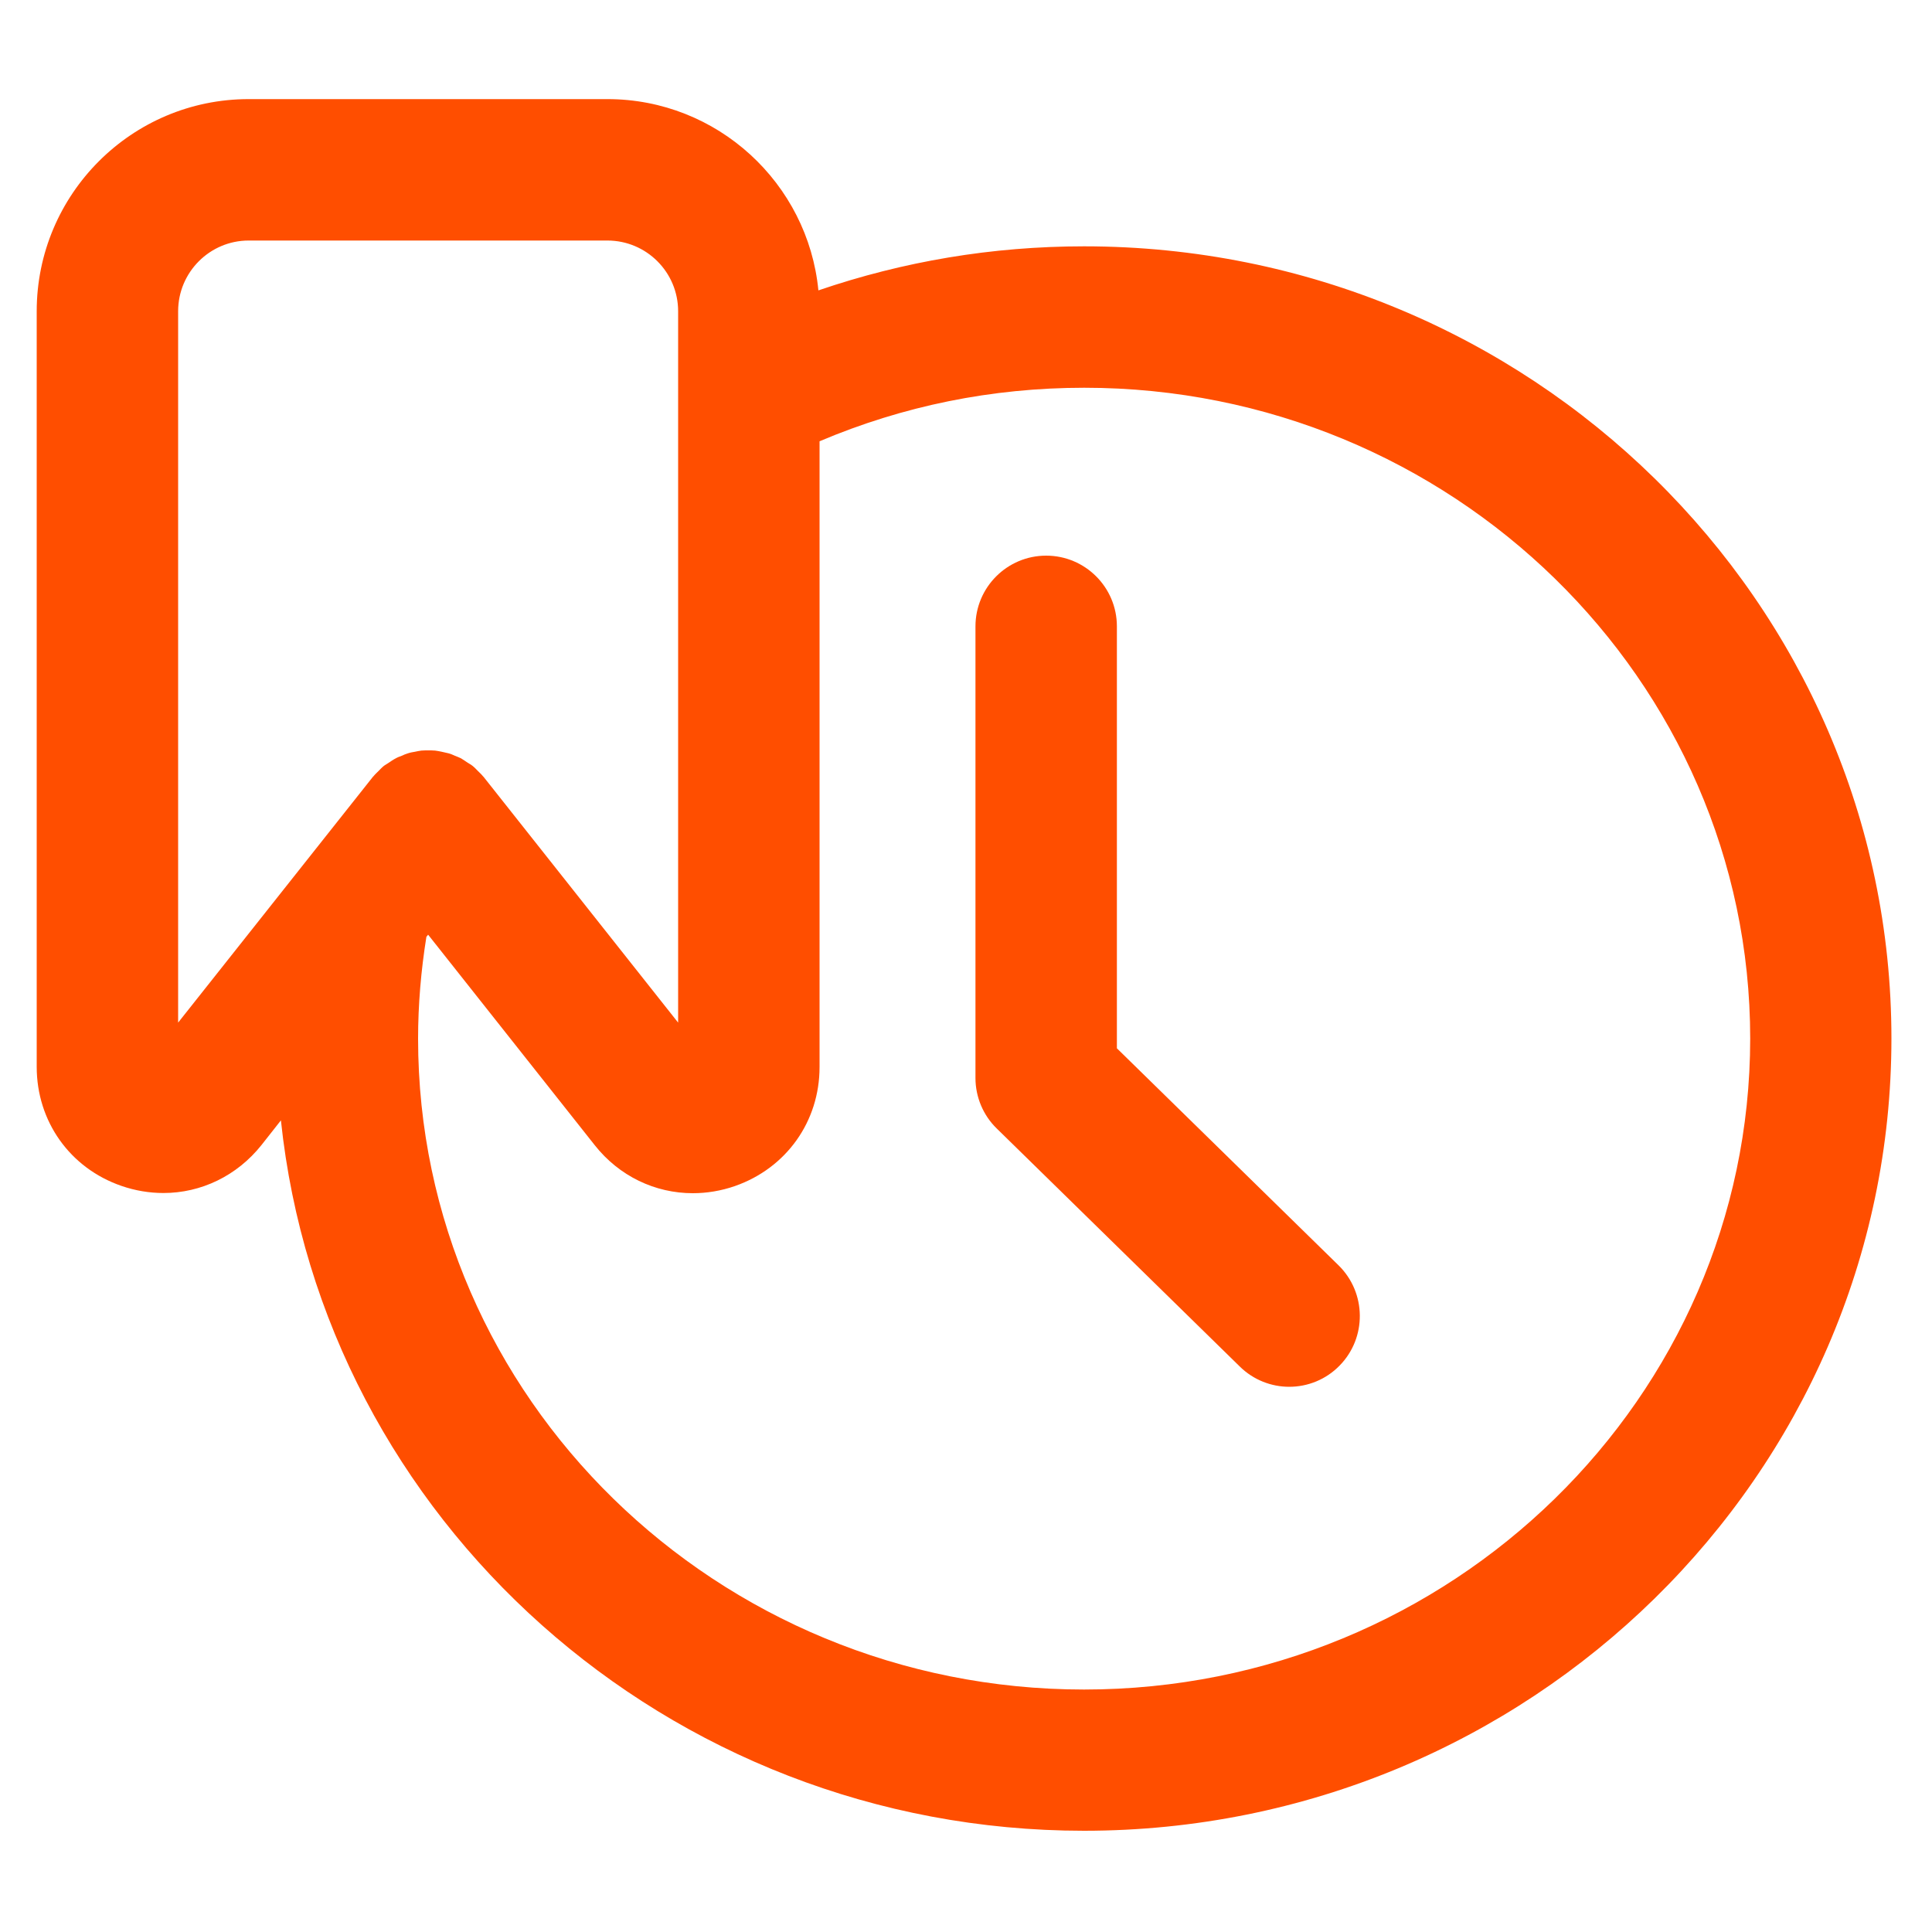
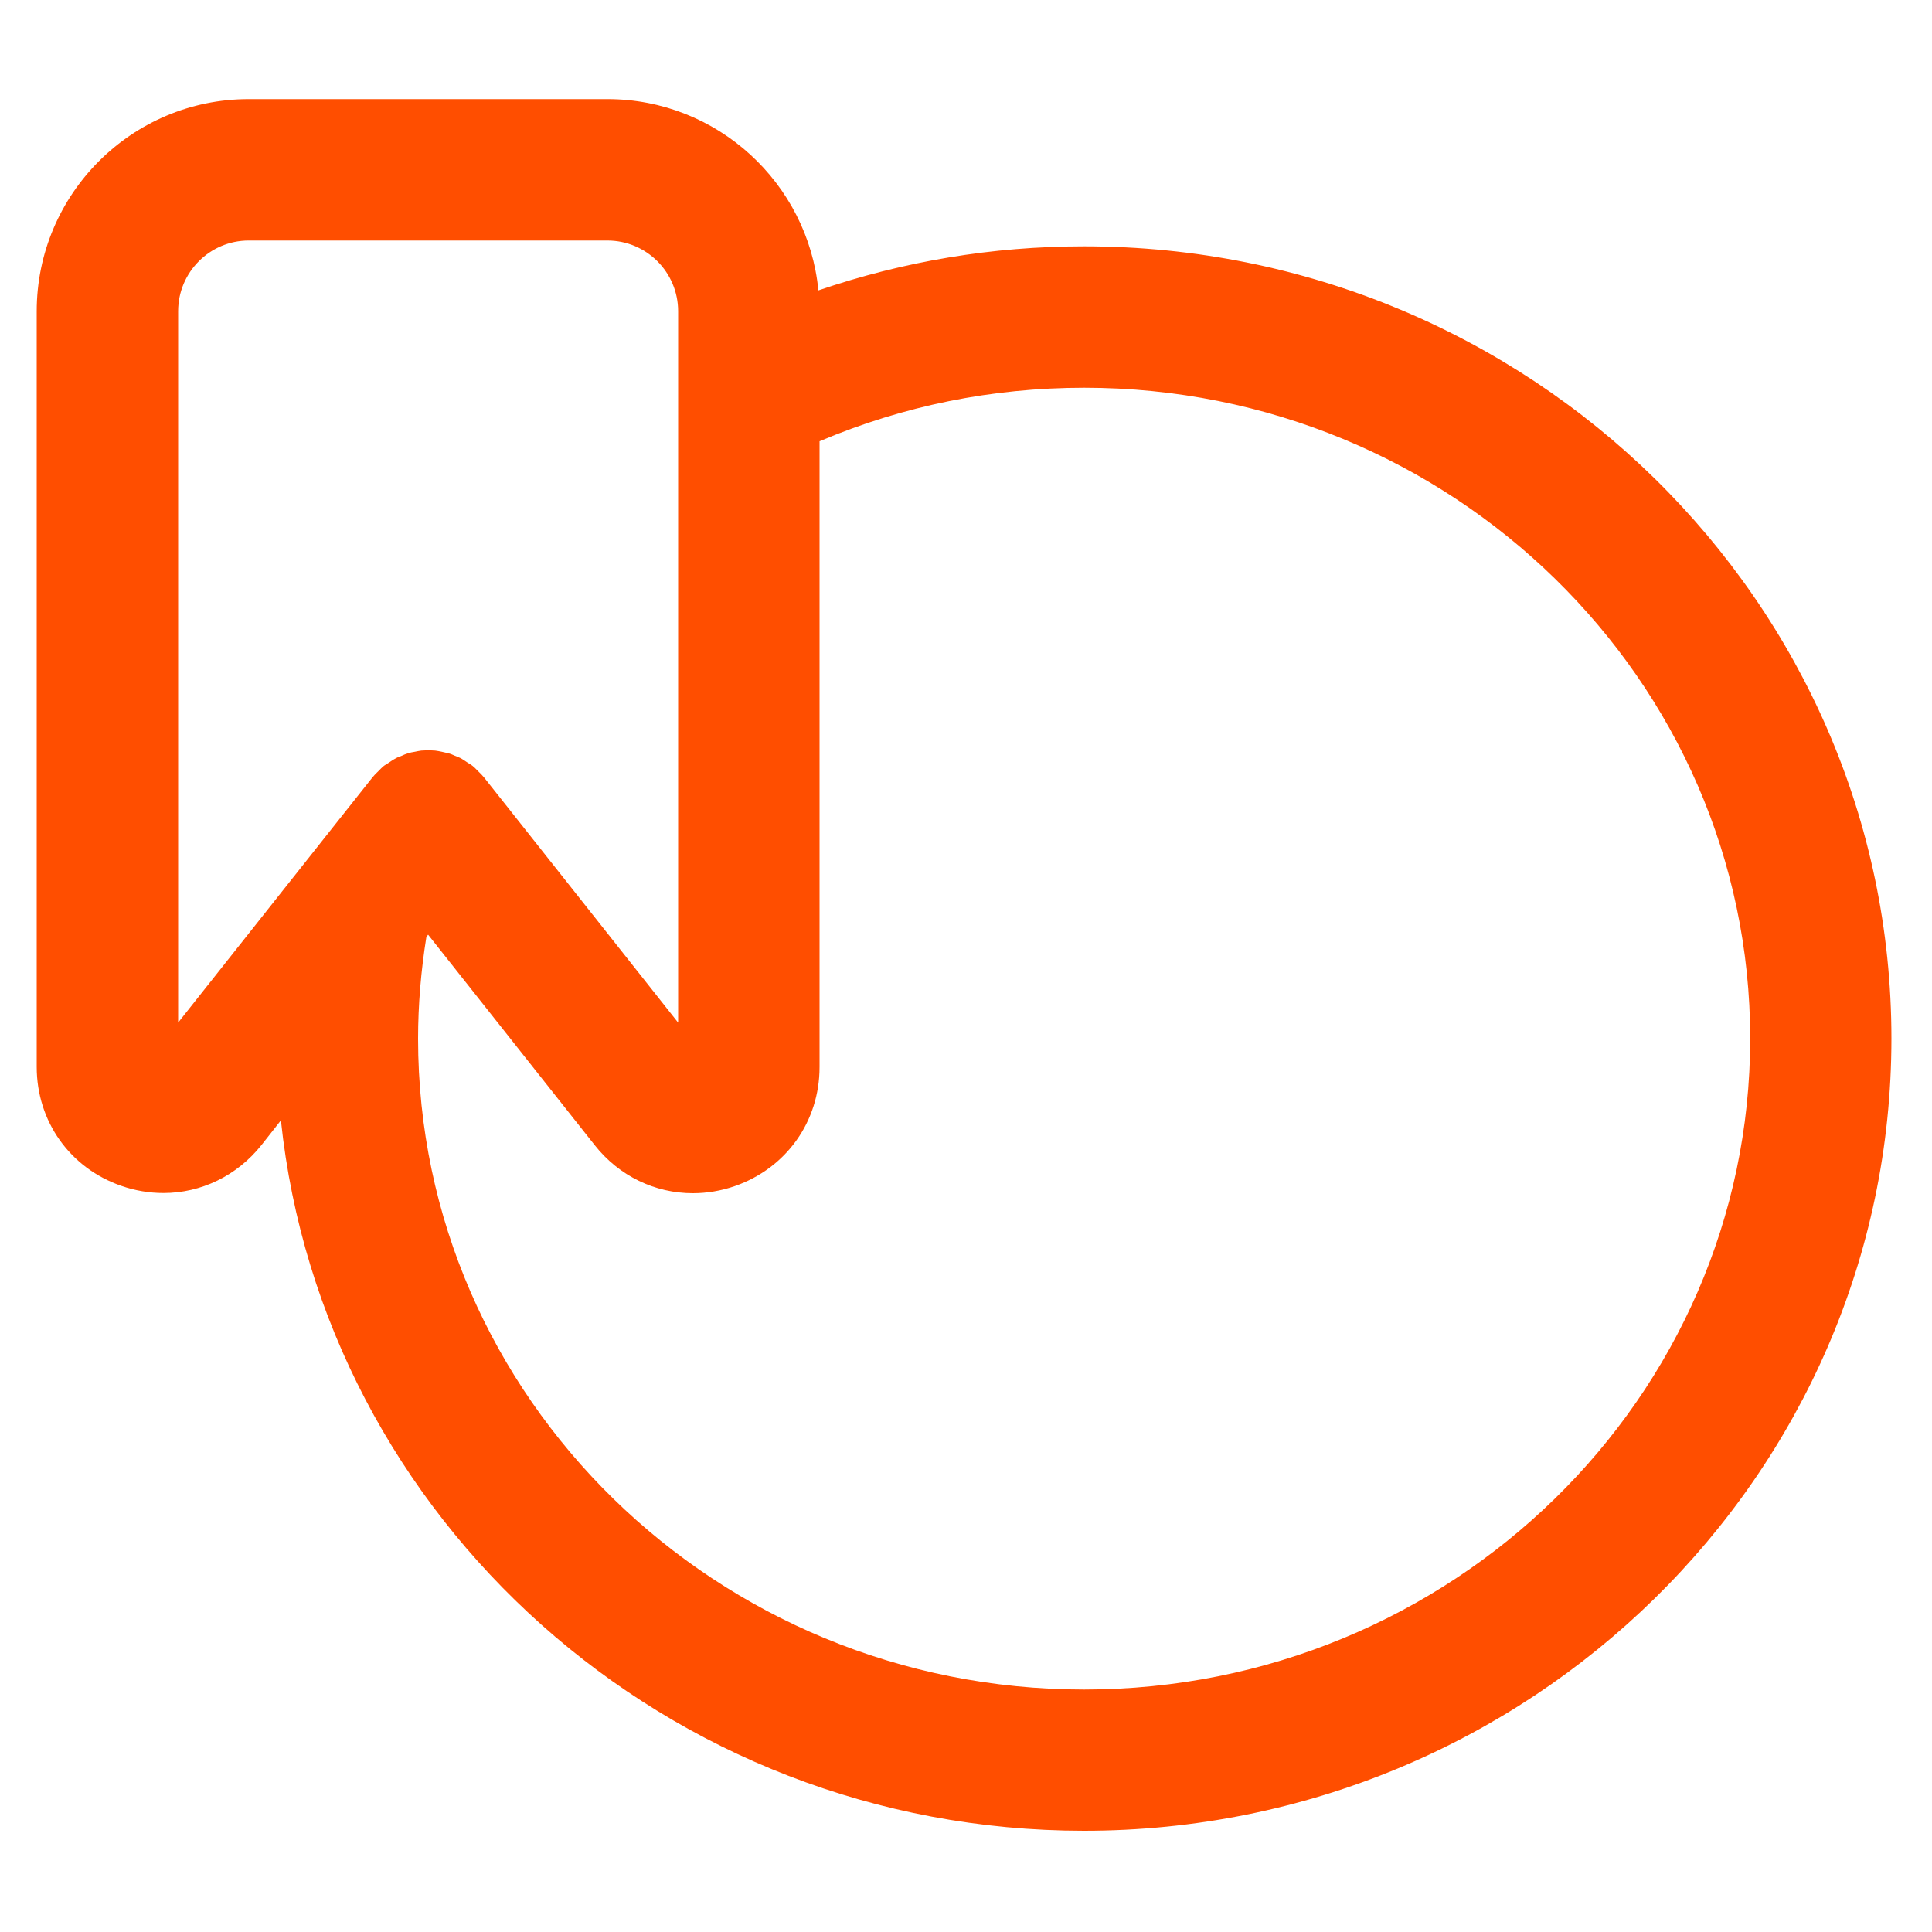
<svg xmlns="http://www.w3.org/2000/svg" version="1.1" id="Layer_1" x="0px" y="0px" viewBox="0 0 1000 1000" style="enable-background:new 0 0 1000 1000;" xml:space="preserve">
  <style type="text/css">
	.st0{fill:#FF4E00;}
</style>
  <g>
    <path class="st0" d="M561.1,127.5c-47.6,0-93.6,7.8-137.5,22.8c-5.4-55.5-52.3-99-109.2-99H128.7C68.2,51.3,19,100.5,19,161.1   v263.5c0,0.1,0,0.1,0,0.2v127.4c0,28.2,17.2,52.4,43.8,61.6c7.2,2.5,14.6,3.7,21.8,3.7c19.4,0,38-8.8,50.8-24.9l10-12.7   c21.7,206.3,199.8,367.7,415.7,367.7c230.4,0,417.9-184,417.9-410.1S791.6,127.5,561.1,127.5z M92.2,529.3v-21.6l0,0V161.1   c0-20.2,16.4-36.6,36.5-36.6h185.7c20.2,0,36.6,16.4,36.6,36.6v263.6v0.1v104.5L250.3,402.1c-0.1-0.1-0.2-0.2-0.3-0.3   c-0.8-1-1.7-1.8-2.6-2.7c-0.9-0.9-1.7-1.8-2.7-2.6c-0.1-0.1-0.2-0.2-0.4-0.3c-0.7-0.6-1.5-0.9-2.2-1.4c-1.2-0.8-2.3-1.6-3.5-2.3   c-1-0.5-2.1-0.9-3.1-1.3c-1.1-0.5-2.2-1-3.4-1.3s-2.3-0.5-3.5-0.8c-1.1-0.2-2.3-0.5-3.4-0.6c-1.2-0.1-2.3-0.1-3.5-0.1   s-2.4,0-3.6,0.1c-1.1,0.1-2.2,0.4-3.3,0.6c-1.2,0.2-2.4,0.4-3.6,0.8c-1.1,0.3-2.2,0.8-3.3,1.3c-1.1,0.4-2.2,0.8-3.2,1.4   c-1.2,0.6-2.3,1.4-3.5,2.2c-0.7,0.5-1.5,0.9-2.2,1.4c-0.1,0.1-0.2,0.2-0.4,0.3c-1,0.8-1.8,1.7-2.7,2.6s-1.8,1.7-2.6,2.7   c-0.1,0.1-0.2,0.2-0.3,0.3L92.2,529.3z M561.1,874.5c-190.1,0-344.7-151.1-344.7-336.9c0-17.5,1.5-35.2,4.3-52.7l0.9-1.1   l86.2,108.9c12.7,16.1,31.3,24.9,50.8,24.9c7.2,0,14.6-1.2,21.8-3.7c26.6-9.3,43.8-33.4,43.8-61.6v-44.4l0,0V228.4   c43.2-18.3,89.1-27.7,137-27.7c190,0,344.7,151.1,344.7,336.9C905.8,723.4,751.2,874.5,561.1,874.5z" />
-     <path class="st0" d="M578.1,542.6V324.2c0-20.2-16.4-36.6-36.6-36.6s-36.6,16.4-36.6,36.6V558c0,9.8,4,19.3,11,26.1l125.8,123.2   c7.1,7,16.4,10.5,25.6,10.5c9.5,0,19-3.7,26.1-11c14.1-14.4,13.9-37.6-0.5-51.8L578.1,542.6z" />
  </g>
</svg>